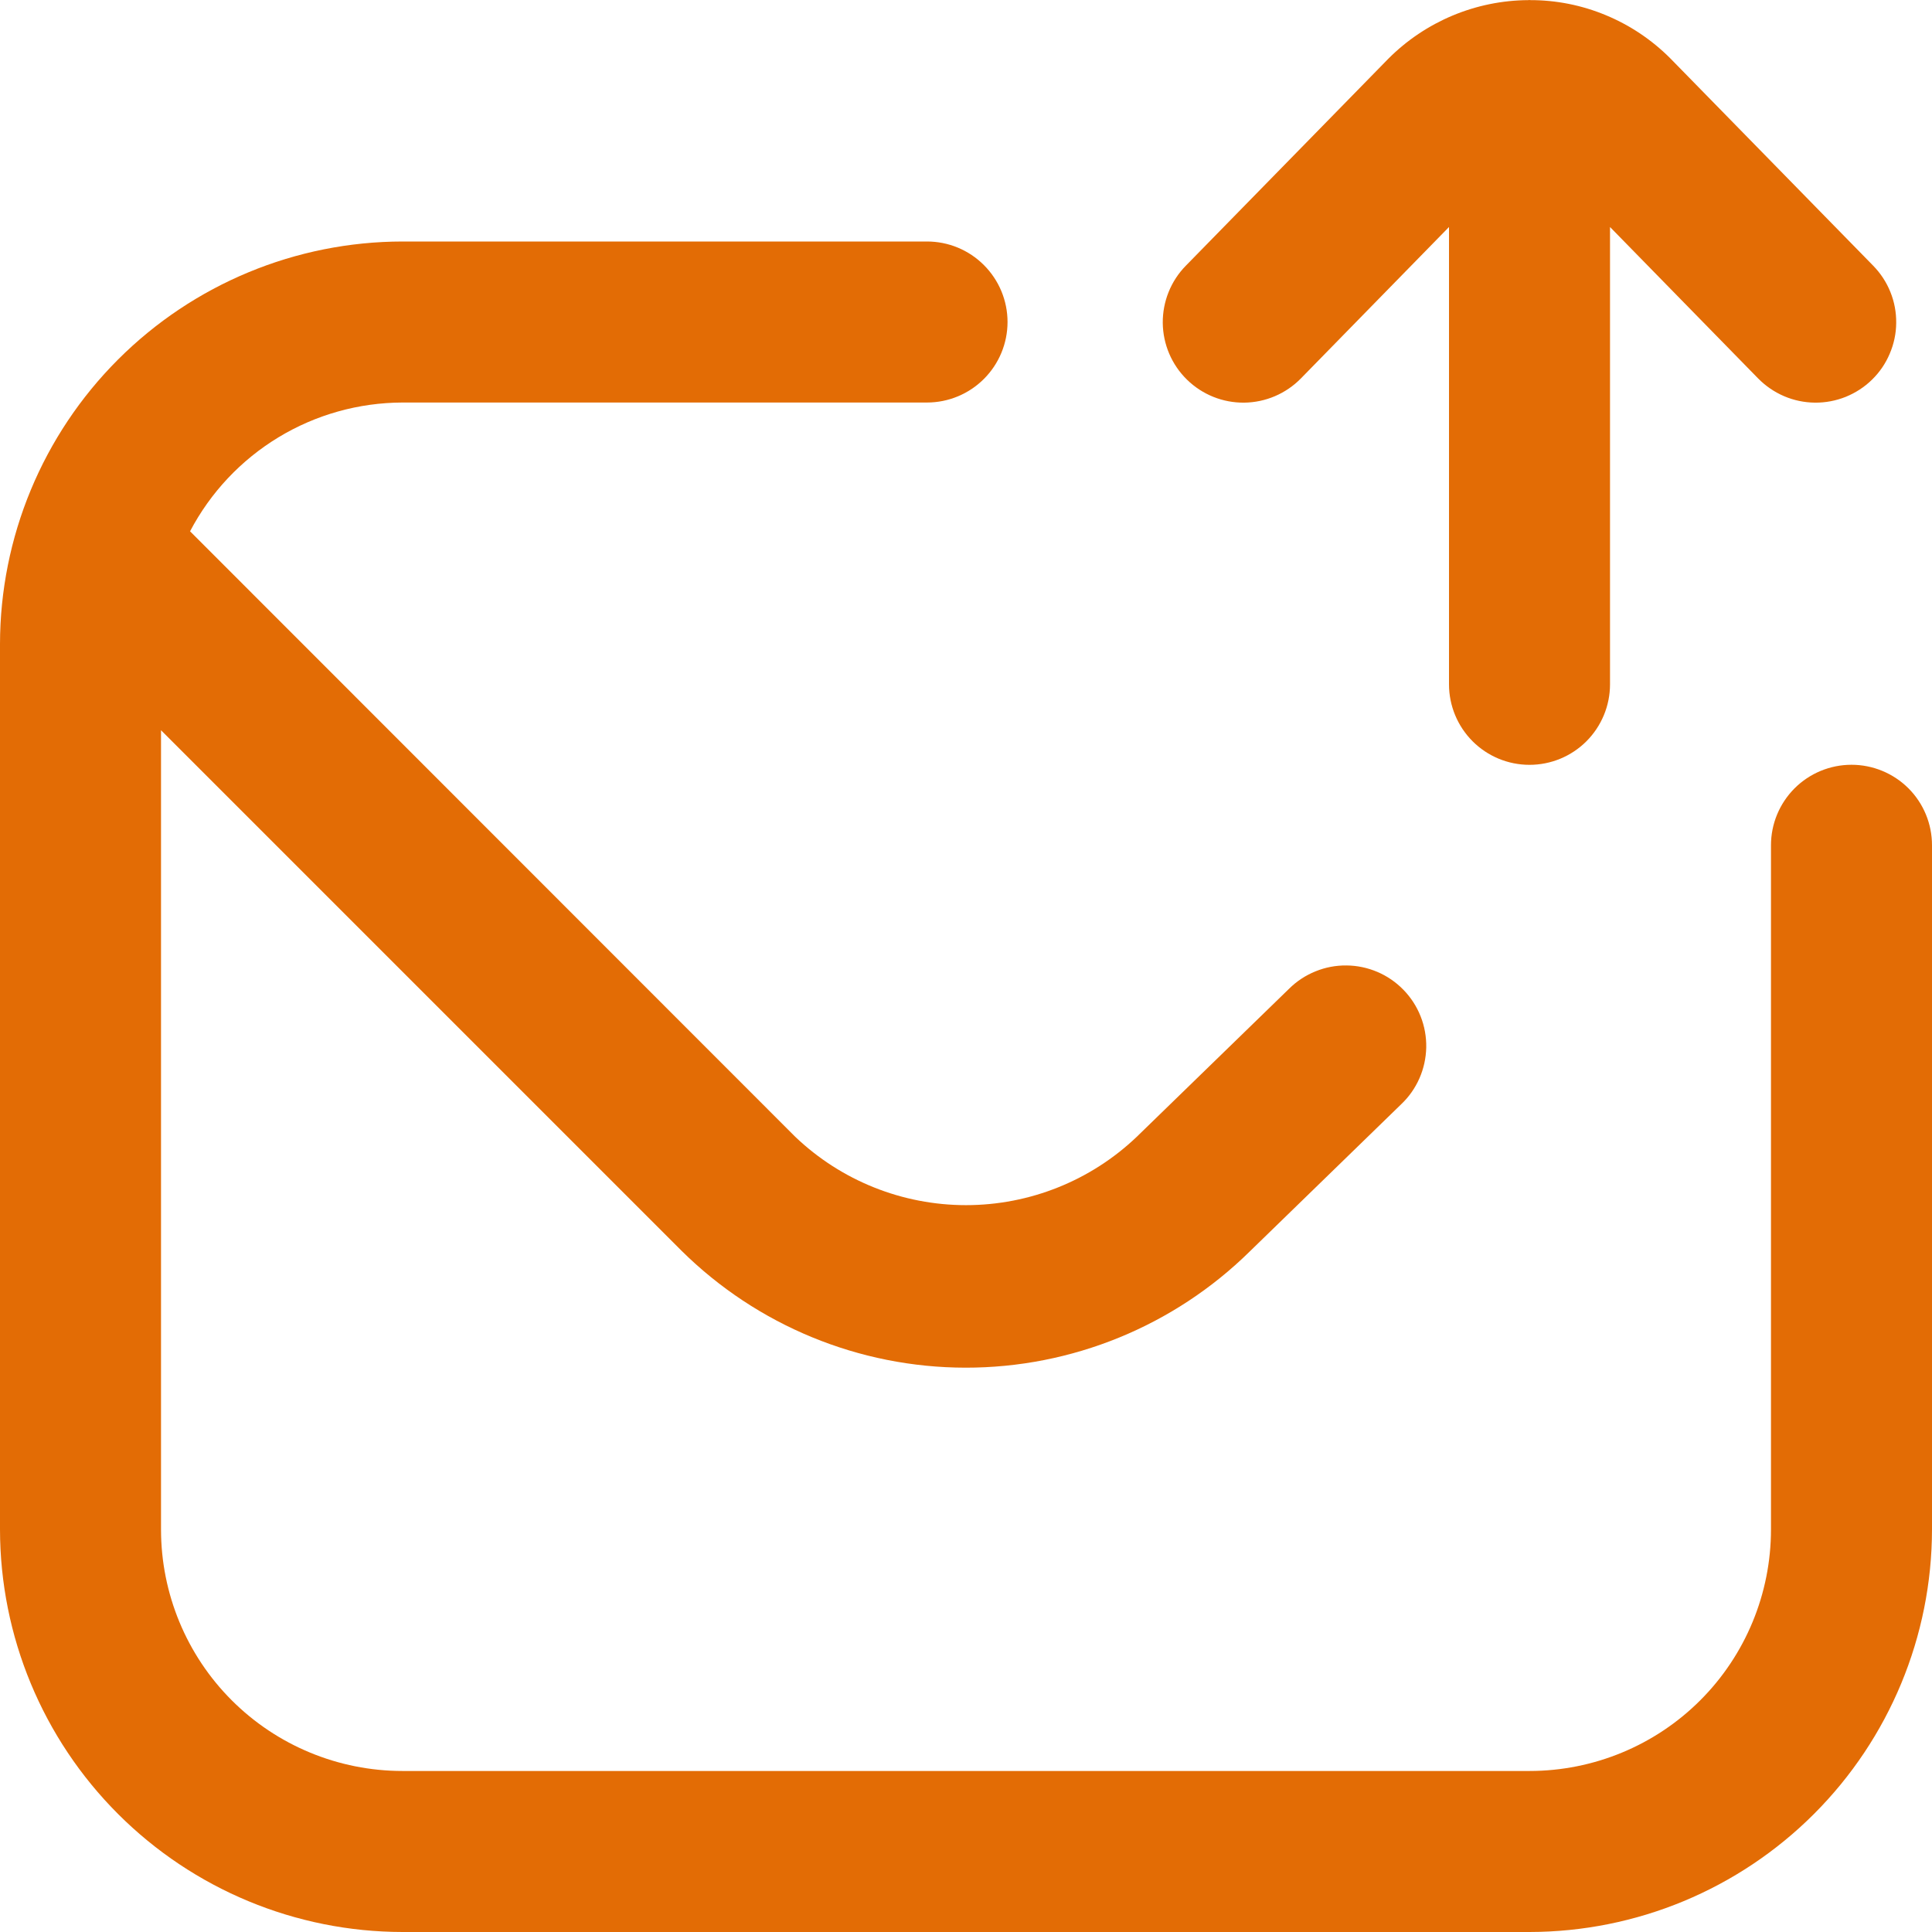
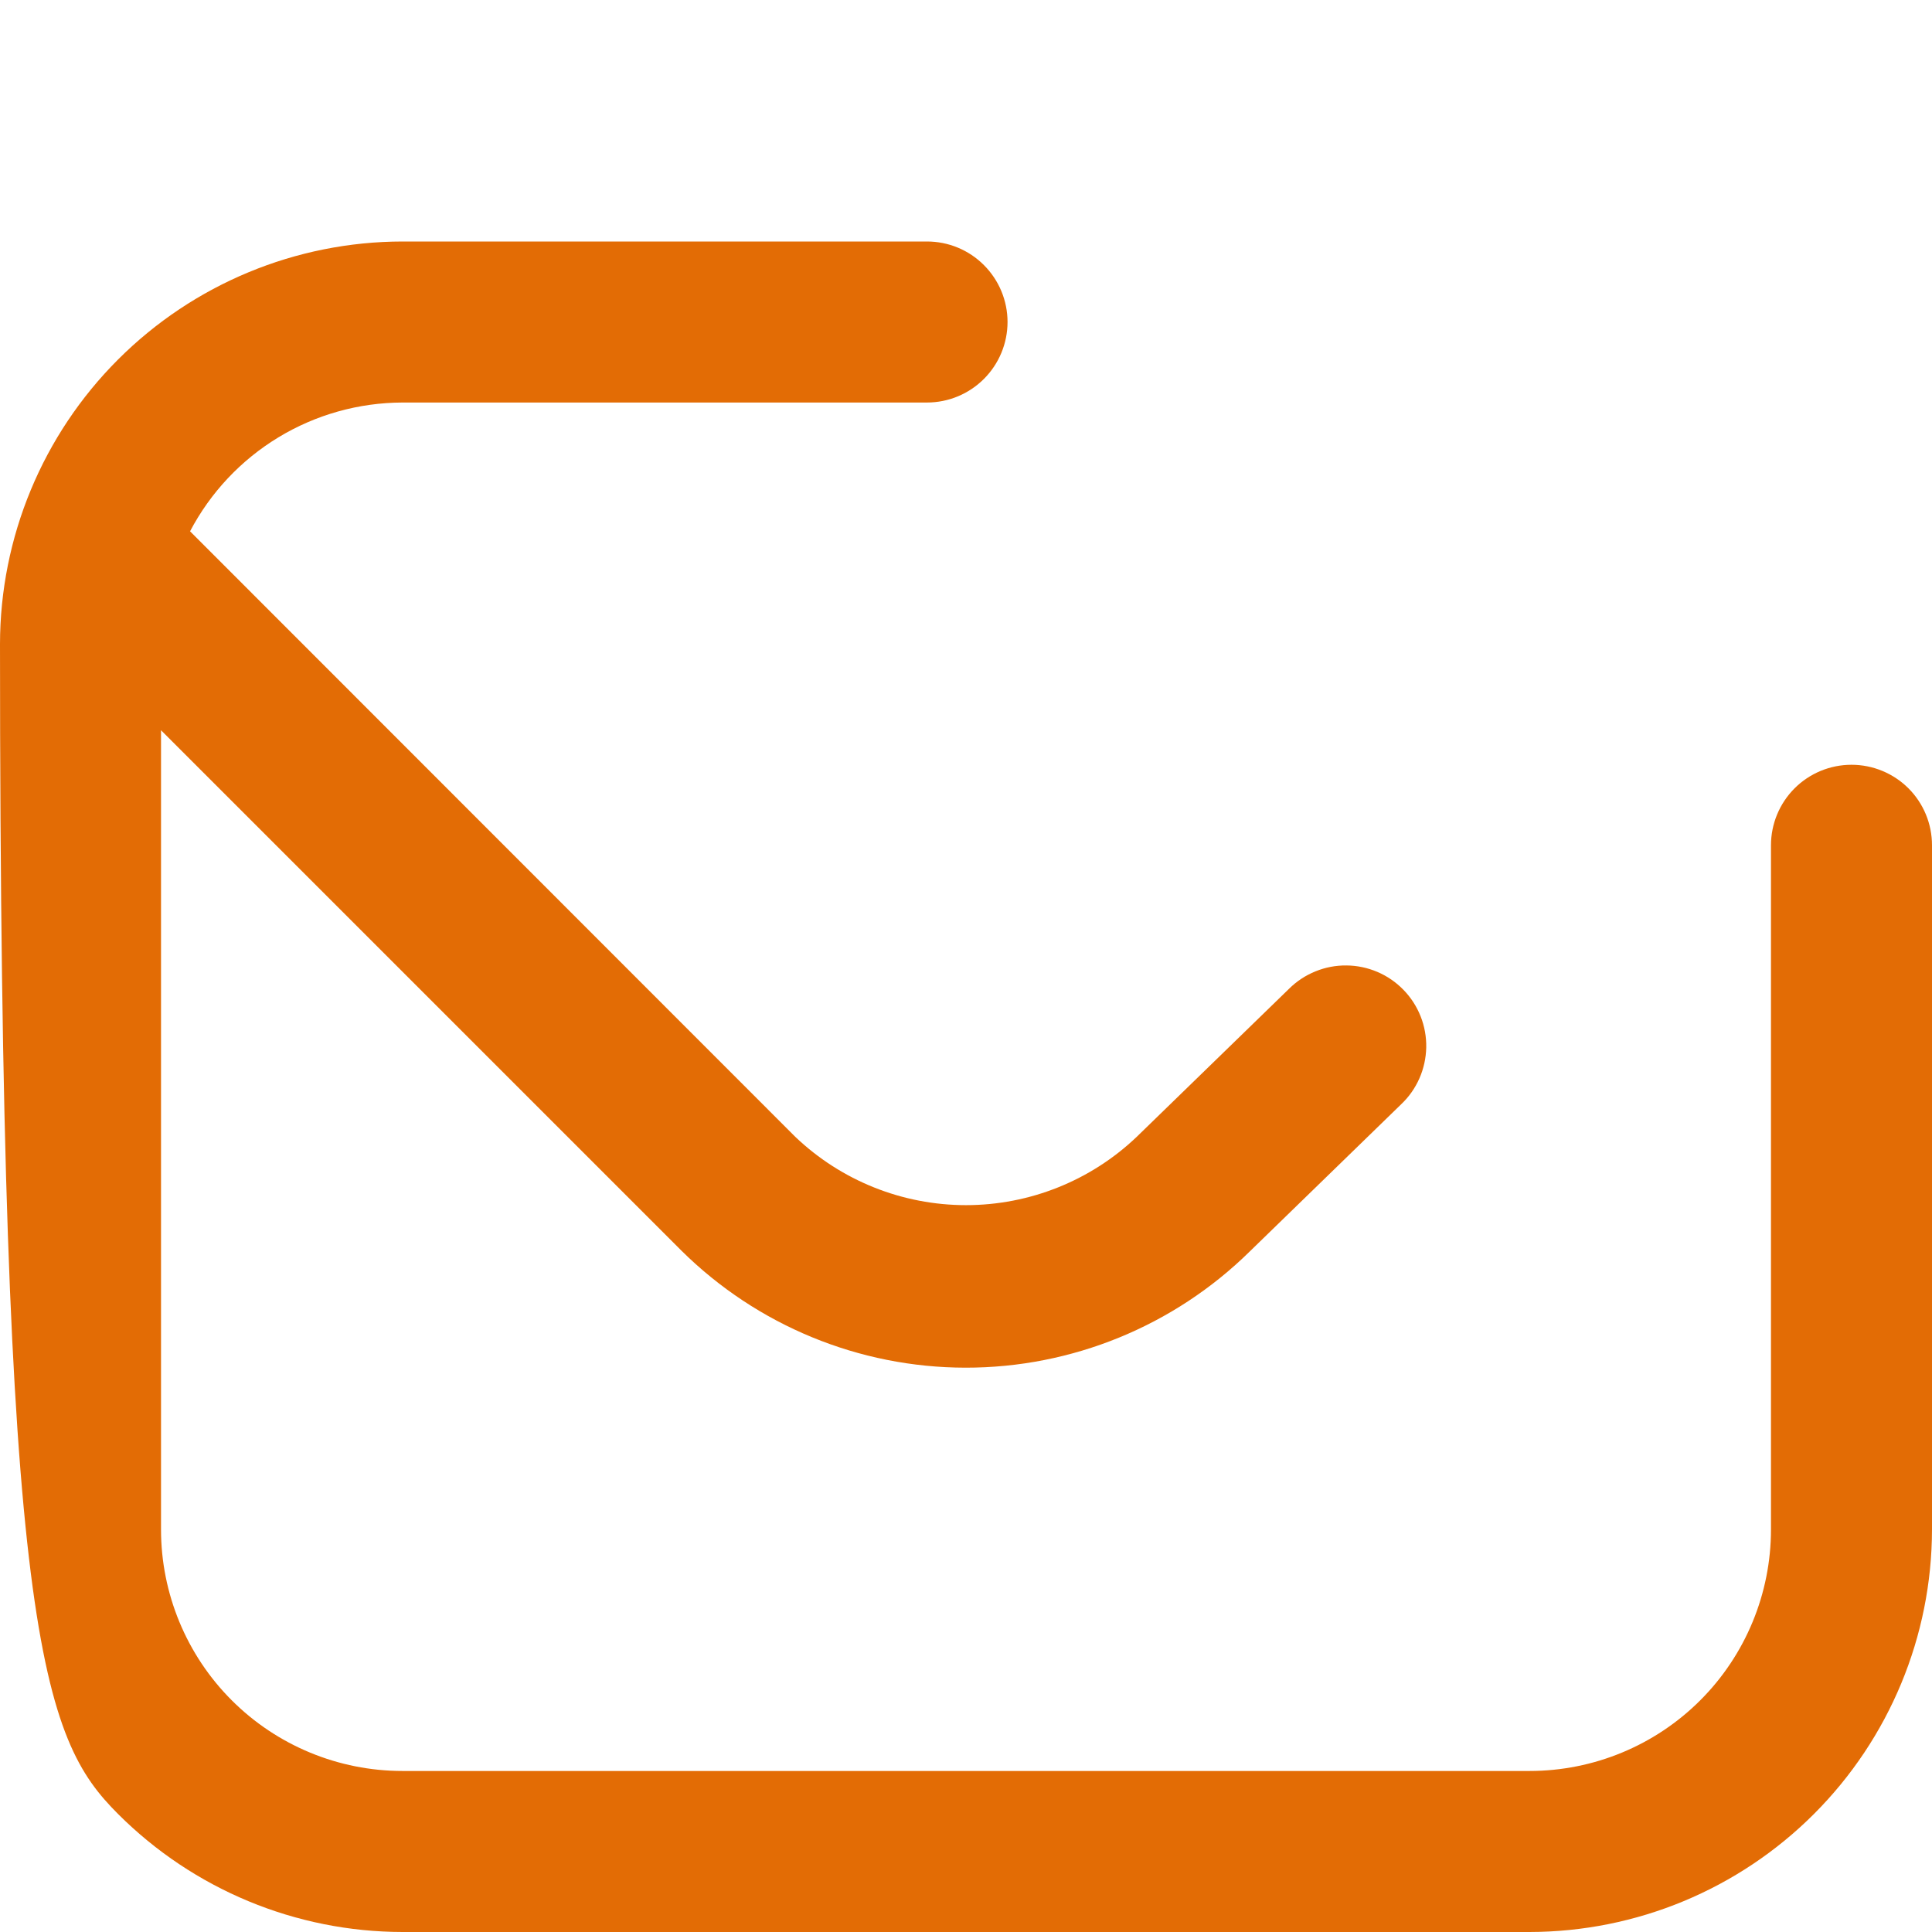
<svg xmlns="http://www.w3.org/2000/svg" width="32" height="32" viewBox="0 0 32 32" fill="none">
-   <path d="M31.027 4.402C31.149 4.527 31.246 4.675 31.311 4.837C31.377 5 31.409 5.174 31.407 5.349C31.406 5.524 31.369 5.697 31.3 5.858C31.232 6.02 31.132 6.166 31.007 6.288C30.882 6.411 30.733 6.507 30.571 6.573C30.408 6.638 30.235 6.671 30.059 6.669C29.884 6.667 29.711 6.631 29.55 6.562C29.389 6.493 29.243 6.393 29.12 6.268L26.667 3.76V11.335C26.667 11.688 26.526 12.028 26.276 12.278C26.026 12.528 25.687 12.668 25.333 12.668C24.98 12.668 24.641 12.528 24.391 12.278C24.141 12.028 24 11.688 24 11.335V3.76L21.547 6.268C21.299 6.521 20.961 6.665 20.608 6.669C20.254 6.673 19.913 6.536 19.66 6.288C19.407 6.041 19.263 5.703 19.259 5.349C19.256 4.995 19.393 4.654 19.64 4.402L22.993 0.975C23.609 0.356 24.445 0.006 25.317 0.002C25.326 -0.001 25.334 -0.001 25.343 0.002C25.774 0.001 26.201 0.086 26.599 0.252C26.997 0.417 27.358 0.659 27.663 0.964L31.027 4.402Z" fill="#E36C05" />
-   <path d="M30.667 12.667C30.313 12.667 29.974 12.807 29.724 13.057C29.474 13.307 29.333 13.646 29.333 14V25.333C29.333 26.394 28.912 27.412 28.162 28.162C27.412 28.912 26.394 29.333 25.333 29.333H6.667C5.606 29.333 4.588 28.912 3.838 28.162C3.088 27.412 2.667 26.394 2.667 25.333V12.095L11.287 20.715C12.539 21.954 14.229 22.651 15.991 22.653C17.752 22.655 19.444 21.964 20.7 20.728L23.209 18.289C23.337 18.168 23.439 18.022 23.51 17.861C23.581 17.7 23.619 17.526 23.623 17.349C23.626 17.173 23.595 16.998 23.53 16.834C23.465 16.67 23.369 16.521 23.246 16.395C23.123 16.268 22.976 16.167 22.814 16.098C22.652 16.029 22.478 15.992 22.302 15.991C22.126 15.989 21.951 16.022 21.788 16.089C21.624 16.155 21.476 16.253 21.351 16.377L18.828 18.829C18.066 19.556 17.053 19.961 16 19.961C14.947 19.961 13.934 19.556 13.172 18.829L3.148 8.8C3.485 8.158 3.991 7.62 4.611 7.244C5.231 6.868 5.942 6.669 6.667 6.667H15.354C15.708 6.667 16.047 6.526 16.297 6.276C16.547 6.026 16.688 5.687 16.688 5.333C16.688 4.98 16.547 4.641 16.297 4.391C16.047 4.14 15.708 4 15.354 4H6.667C4.899 4.002 3.205 4.705 1.955 5.955C0.705 7.205 0.002 8.899 0 10.667V25.333C0.002 27.101 0.705 28.795 1.955 30.045C3.205 31.295 4.899 31.998 6.667 32H25.333C27.101 31.998 28.795 31.295 30.045 30.045C31.295 28.795 31.998 27.101 32 25.333V14C32 13.646 31.86 13.307 31.61 13.057C31.359 12.807 31.02 12.667 30.667 12.667Z" fill="#E36C05" />
+   <path d="M30.667 12.667C30.313 12.667 29.974 12.807 29.724 13.057C29.474 13.307 29.333 13.646 29.333 14V25.333C29.333 26.394 28.912 27.412 28.162 28.162C27.412 28.912 26.394 29.333 25.333 29.333H6.667C5.606 29.333 4.588 28.912 3.838 28.162C3.088 27.412 2.667 26.394 2.667 25.333V12.095L11.287 20.715C12.539 21.954 14.229 22.651 15.991 22.653C17.752 22.655 19.444 21.964 20.7 20.728L23.209 18.289C23.337 18.168 23.439 18.022 23.51 17.861C23.581 17.7 23.619 17.526 23.623 17.349C23.626 17.173 23.595 16.998 23.53 16.834C23.465 16.67 23.369 16.521 23.246 16.395C23.123 16.268 22.976 16.167 22.814 16.098C22.652 16.029 22.478 15.992 22.302 15.991C22.126 15.989 21.951 16.022 21.788 16.089C21.624 16.155 21.476 16.253 21.351 16.377L18.828 18.829C18.066 19.556 17.053 19.961 16 19.961C14.947 19.961 13.934 19.556 13.172 18.829L3.148 8.8C3.485 8.158 3.991 7.62 4.611 7.244C5.231 6.868 5.942 6.669 6.667 6.667H15.354C15.708 6.667 16.047 6.526 16.297 6.276C16.547 6.026 16.688 5.687 16.688 5.333C16.688 4.98 16.547 4.641 16.297 4.391C16.047 4.14 15.708 4 15.354 4H6.667C4.899 4.002 3.205 4.705 1.955 5.955C0.705 7.205 0.002 8.899 0 10.667C0.002 27.101 0.705 28.795 1.955 30.045C3.205 31.295 4.899 31.998 6.667 32H25.333C27.101 31.998 28.795 31.295 30.045 30.045C31.295 28.795 31.998 27.101 32 25.333V14C32 13.646 31.86 13.307 31.61 13.057C31.359 12.807 31.02 12.667 30.667 12.667Z" fill="#E36C05" />
</svg>